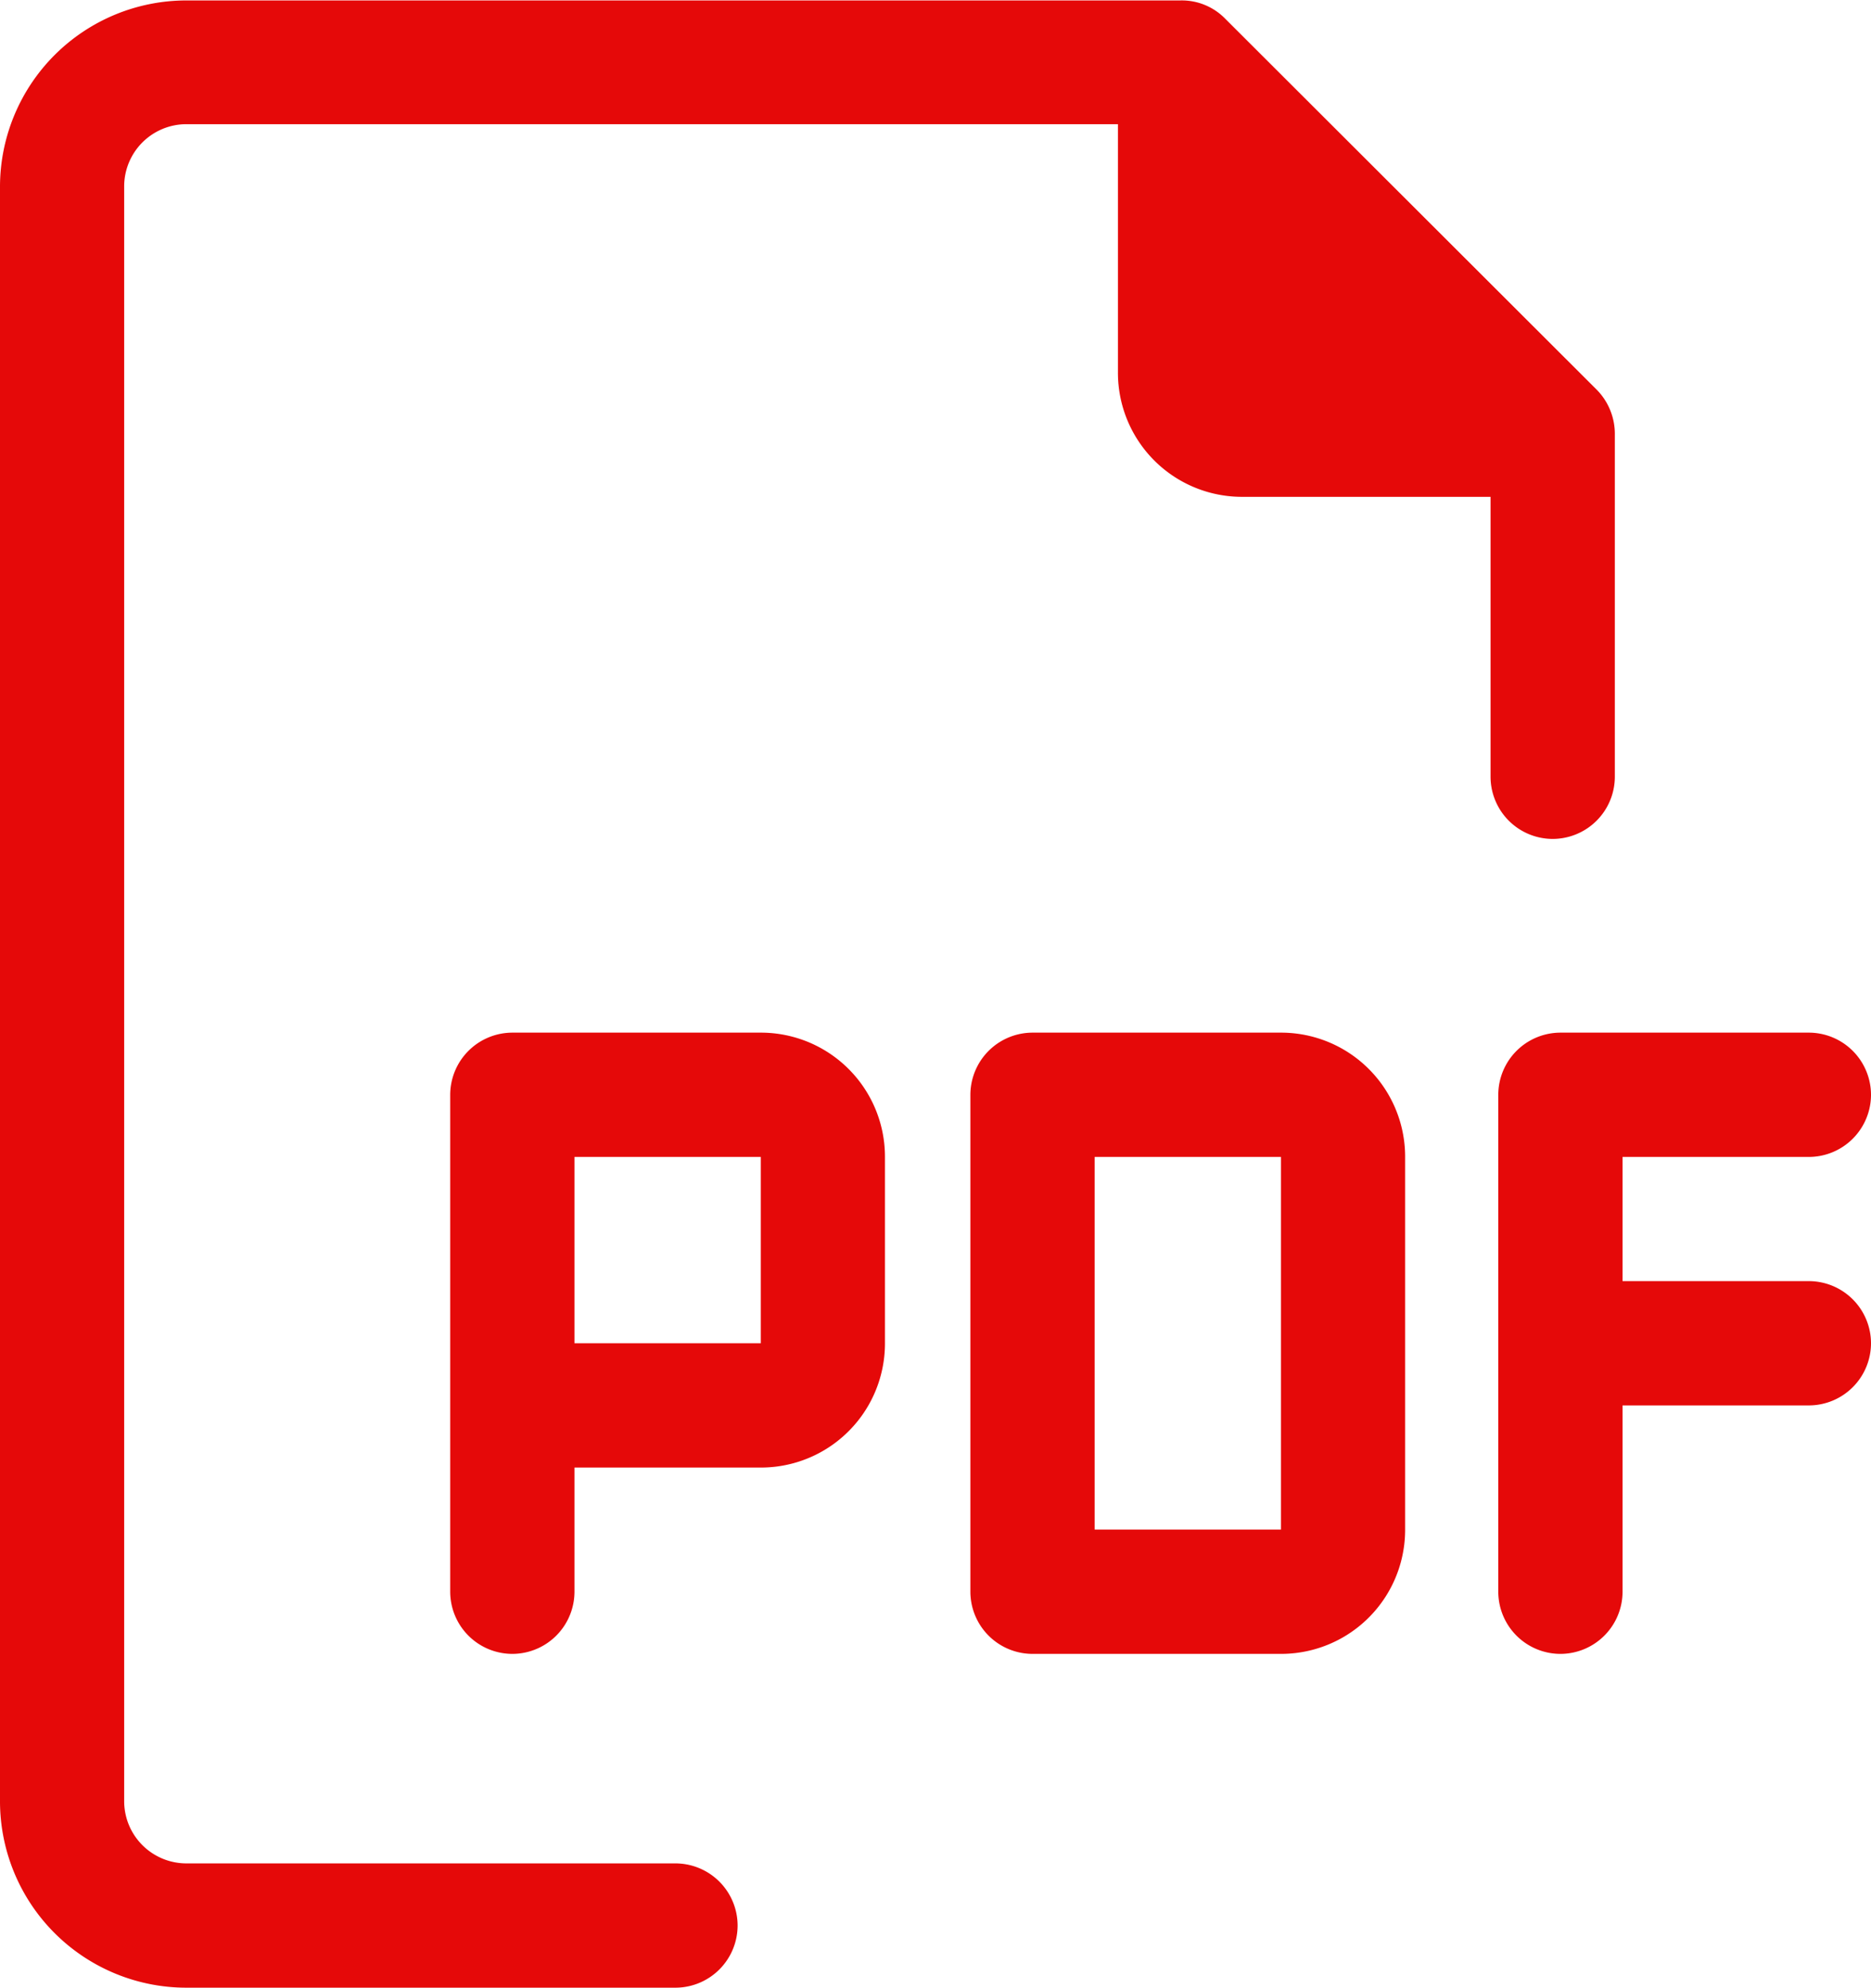
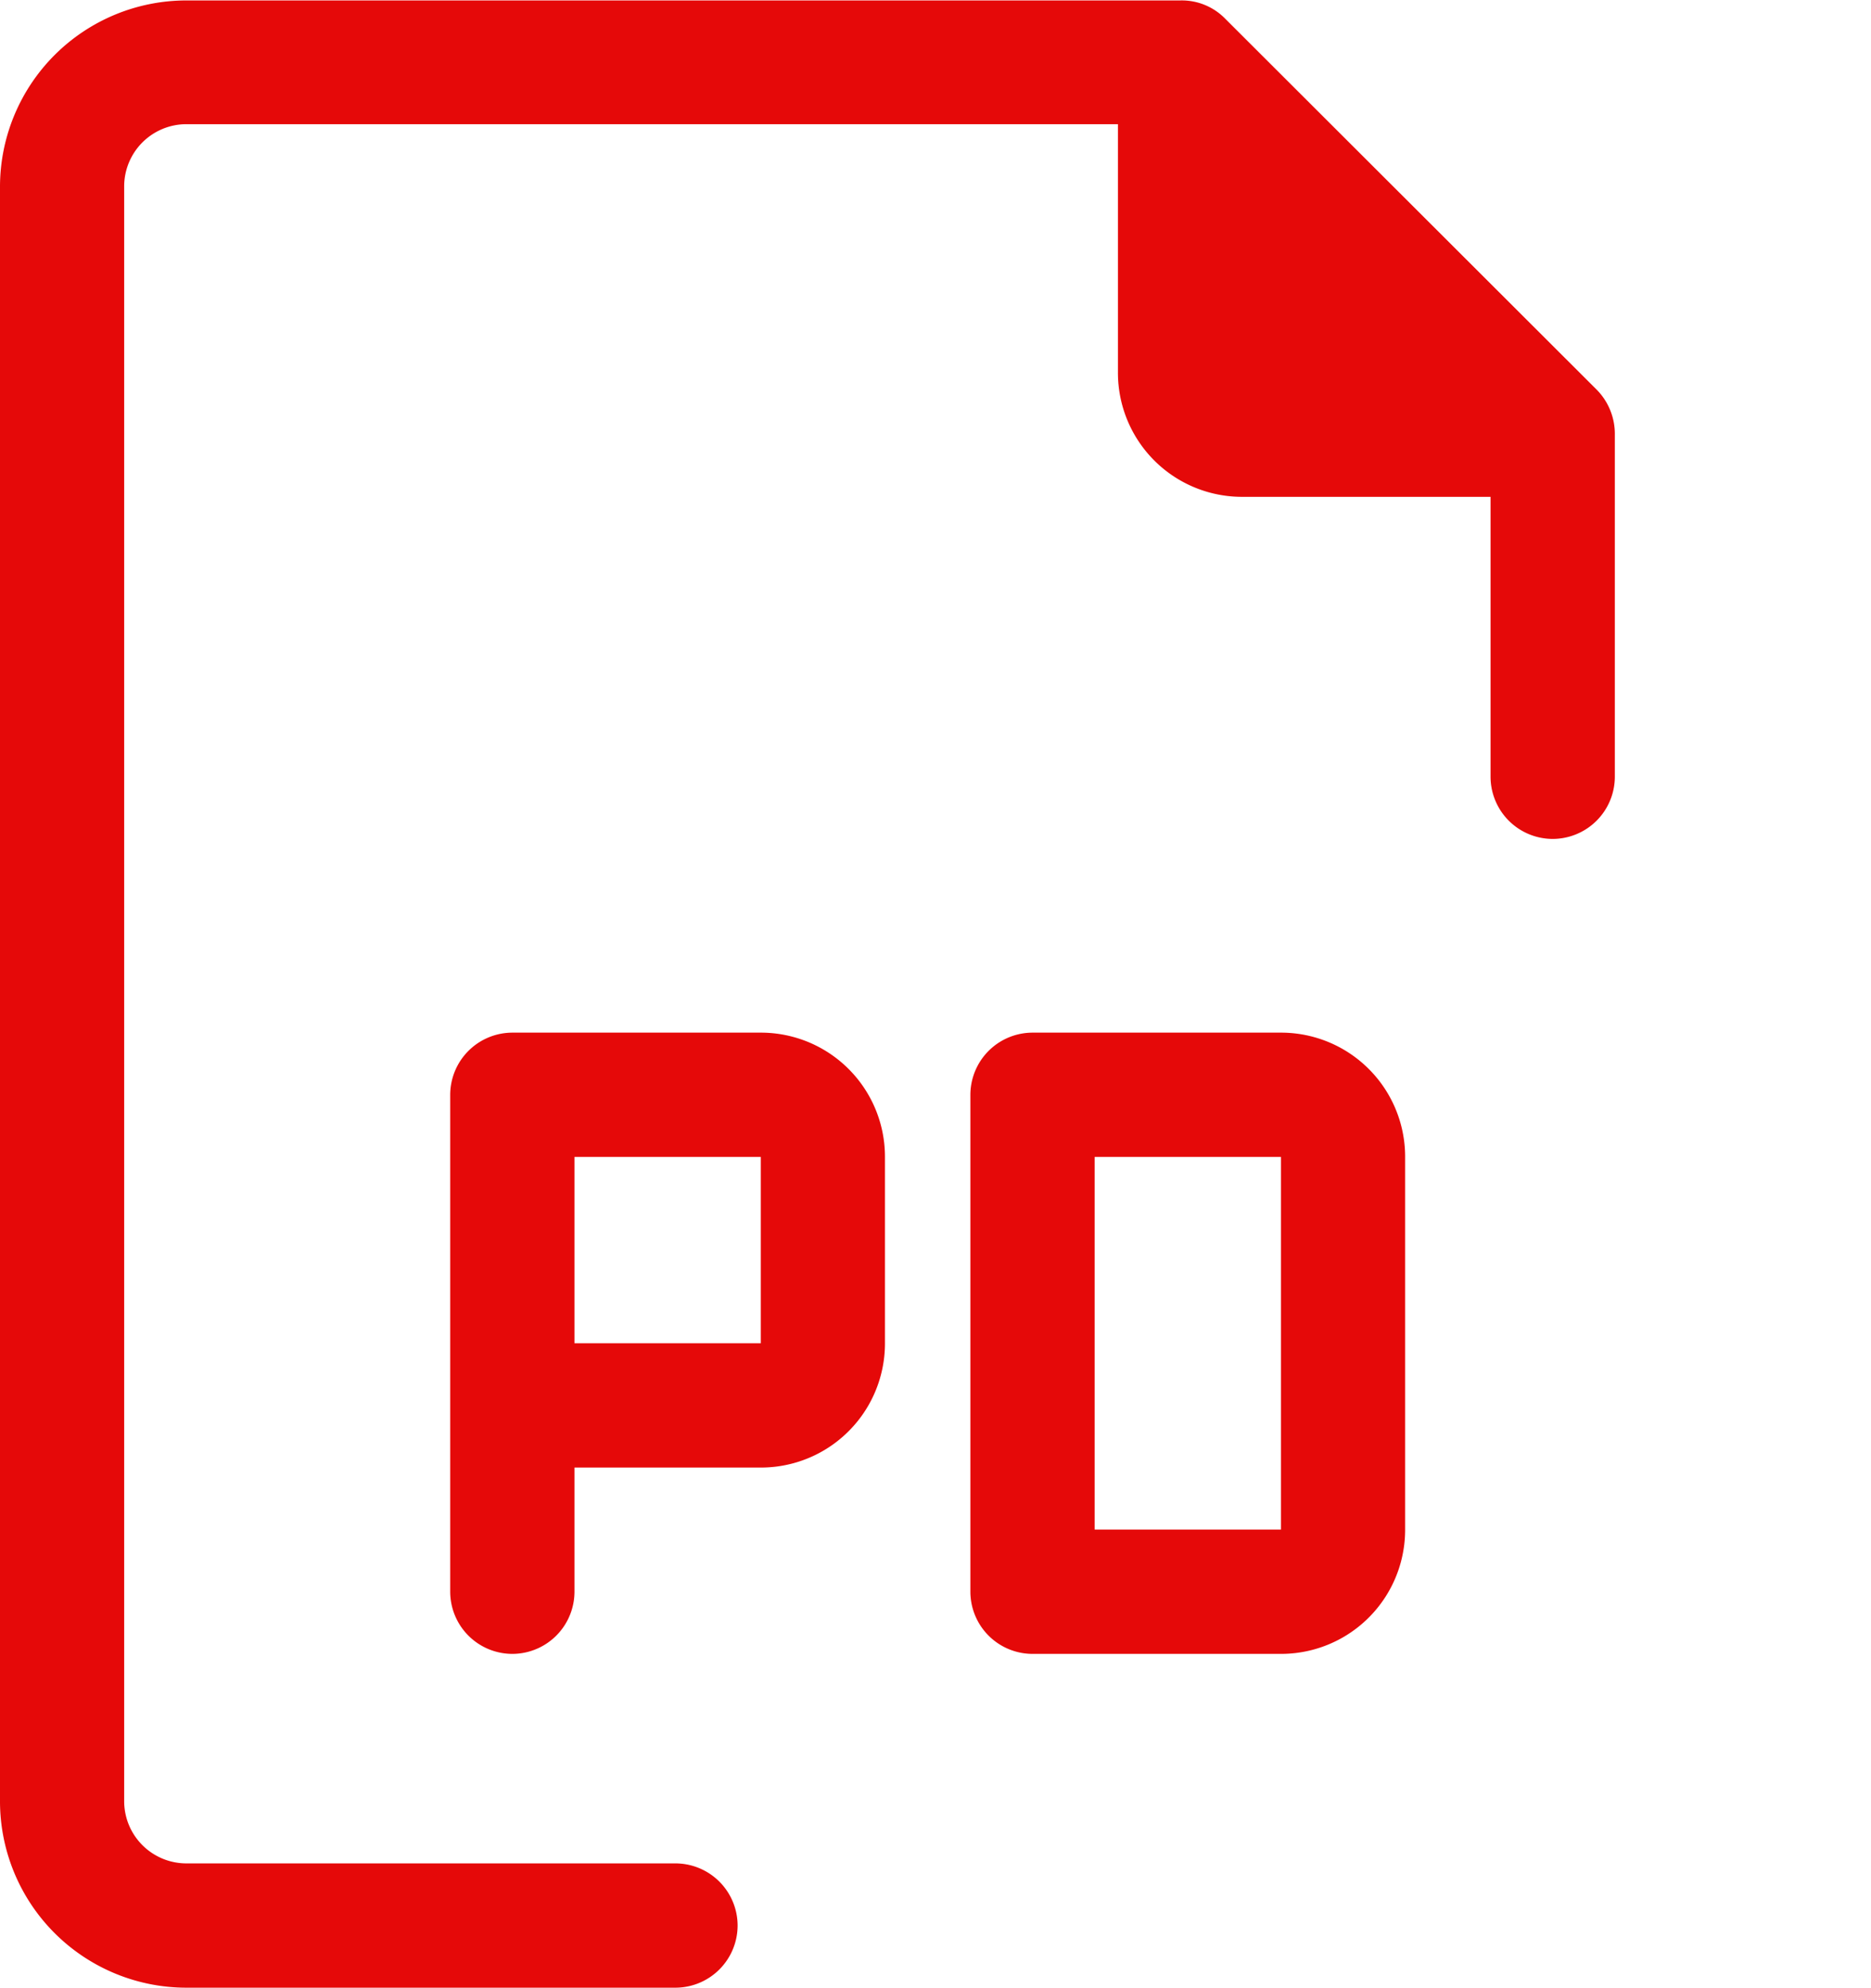
<svg xmlns="http://www.w3.org/2000/svg" width="16.711" height="17.752" viewBox="0 0 16.711 17.752">
  <g transform="translate(-86.557 -1280)">
    <g transform="translate(95.224 1289.222)">
      <path d="M252.774,266h-2.219a.556.556,0,0,0-.555.555v4.438a.556.556,0,0,0,.555.555h2.219a1.108,1.108,0,0,0,1.109-1.11v-3.328A1.108,1.108,0,0,0,252.774,266Zm0,4.438h-1.664v-3.328h1.664Z" transform="translate(-250 -266)" fill="#e50909" />
    </g>
    <g transform="translate(99.94 1289.222)">
-       <path d="M389.328,266.555h0a.556.556,0,0,0-.555-.555h-2.219a.556.556,0,0,0-.555.555v4.438a.556.556,0,0,0,.555.555h0a.556.556,0,0,0,.555-.555v-1.664h1.664a.556.556,0,0,0,.555-.555h0a.556.556,0,0,0-.555-.555h-1.664v-1.109h1.664A.556.556,0,0,0,389.328,266.555Z" transform="translate(-386 -266)" fill="#e50909" />
-     </g>
+       </g>
    <g transform="translate(86.557 1280)">
      <path d="M1.109,16.083V1.66a.556.556,0,0,1,.555-.555H9.985V3.324a1.108,1.108,0,0,0,1.109,1.109h2.219v2.5a.556.556,0,0,0,.555.555h0a.556.556,0,0,0,.555-.555V3.879a.562.562,0,0,0-.159-.4L10.935.155A.541.541,0,0,0,10.54,0H1.664A1.665,1.665,0,0,0,0,1.66V16.083a1.665,1.665,0,0,0,1.664,1.664H6.033a.556.556,0,0,0,.555-.555h0a.556.556,0,0,0-.555-.555H1.664A.556.556,0,0,1,1.109,16.083Z" transform="translate(0 0.004)" fill="#e50909" />
    </g>
    <g transform="translate(90.578 1289.222)">
      <path d="M118.774,266h-2.219a.556.556,0,0,0-.555.555v4.438a.556.556,0,0,0,.555.555h0a.556.556,0,0,0,.555-.555v-1.109h1.664a1.108,1.108,0,0,0,1.109-1.109v-1.664A1.108,1.108,0,0,0,118.774,266Zm0,2.774h-1.664v-1.664h1.664Z" transform="translate(-116 -266)" fill="#e50909" />
    </g>
  </g>
</svg>